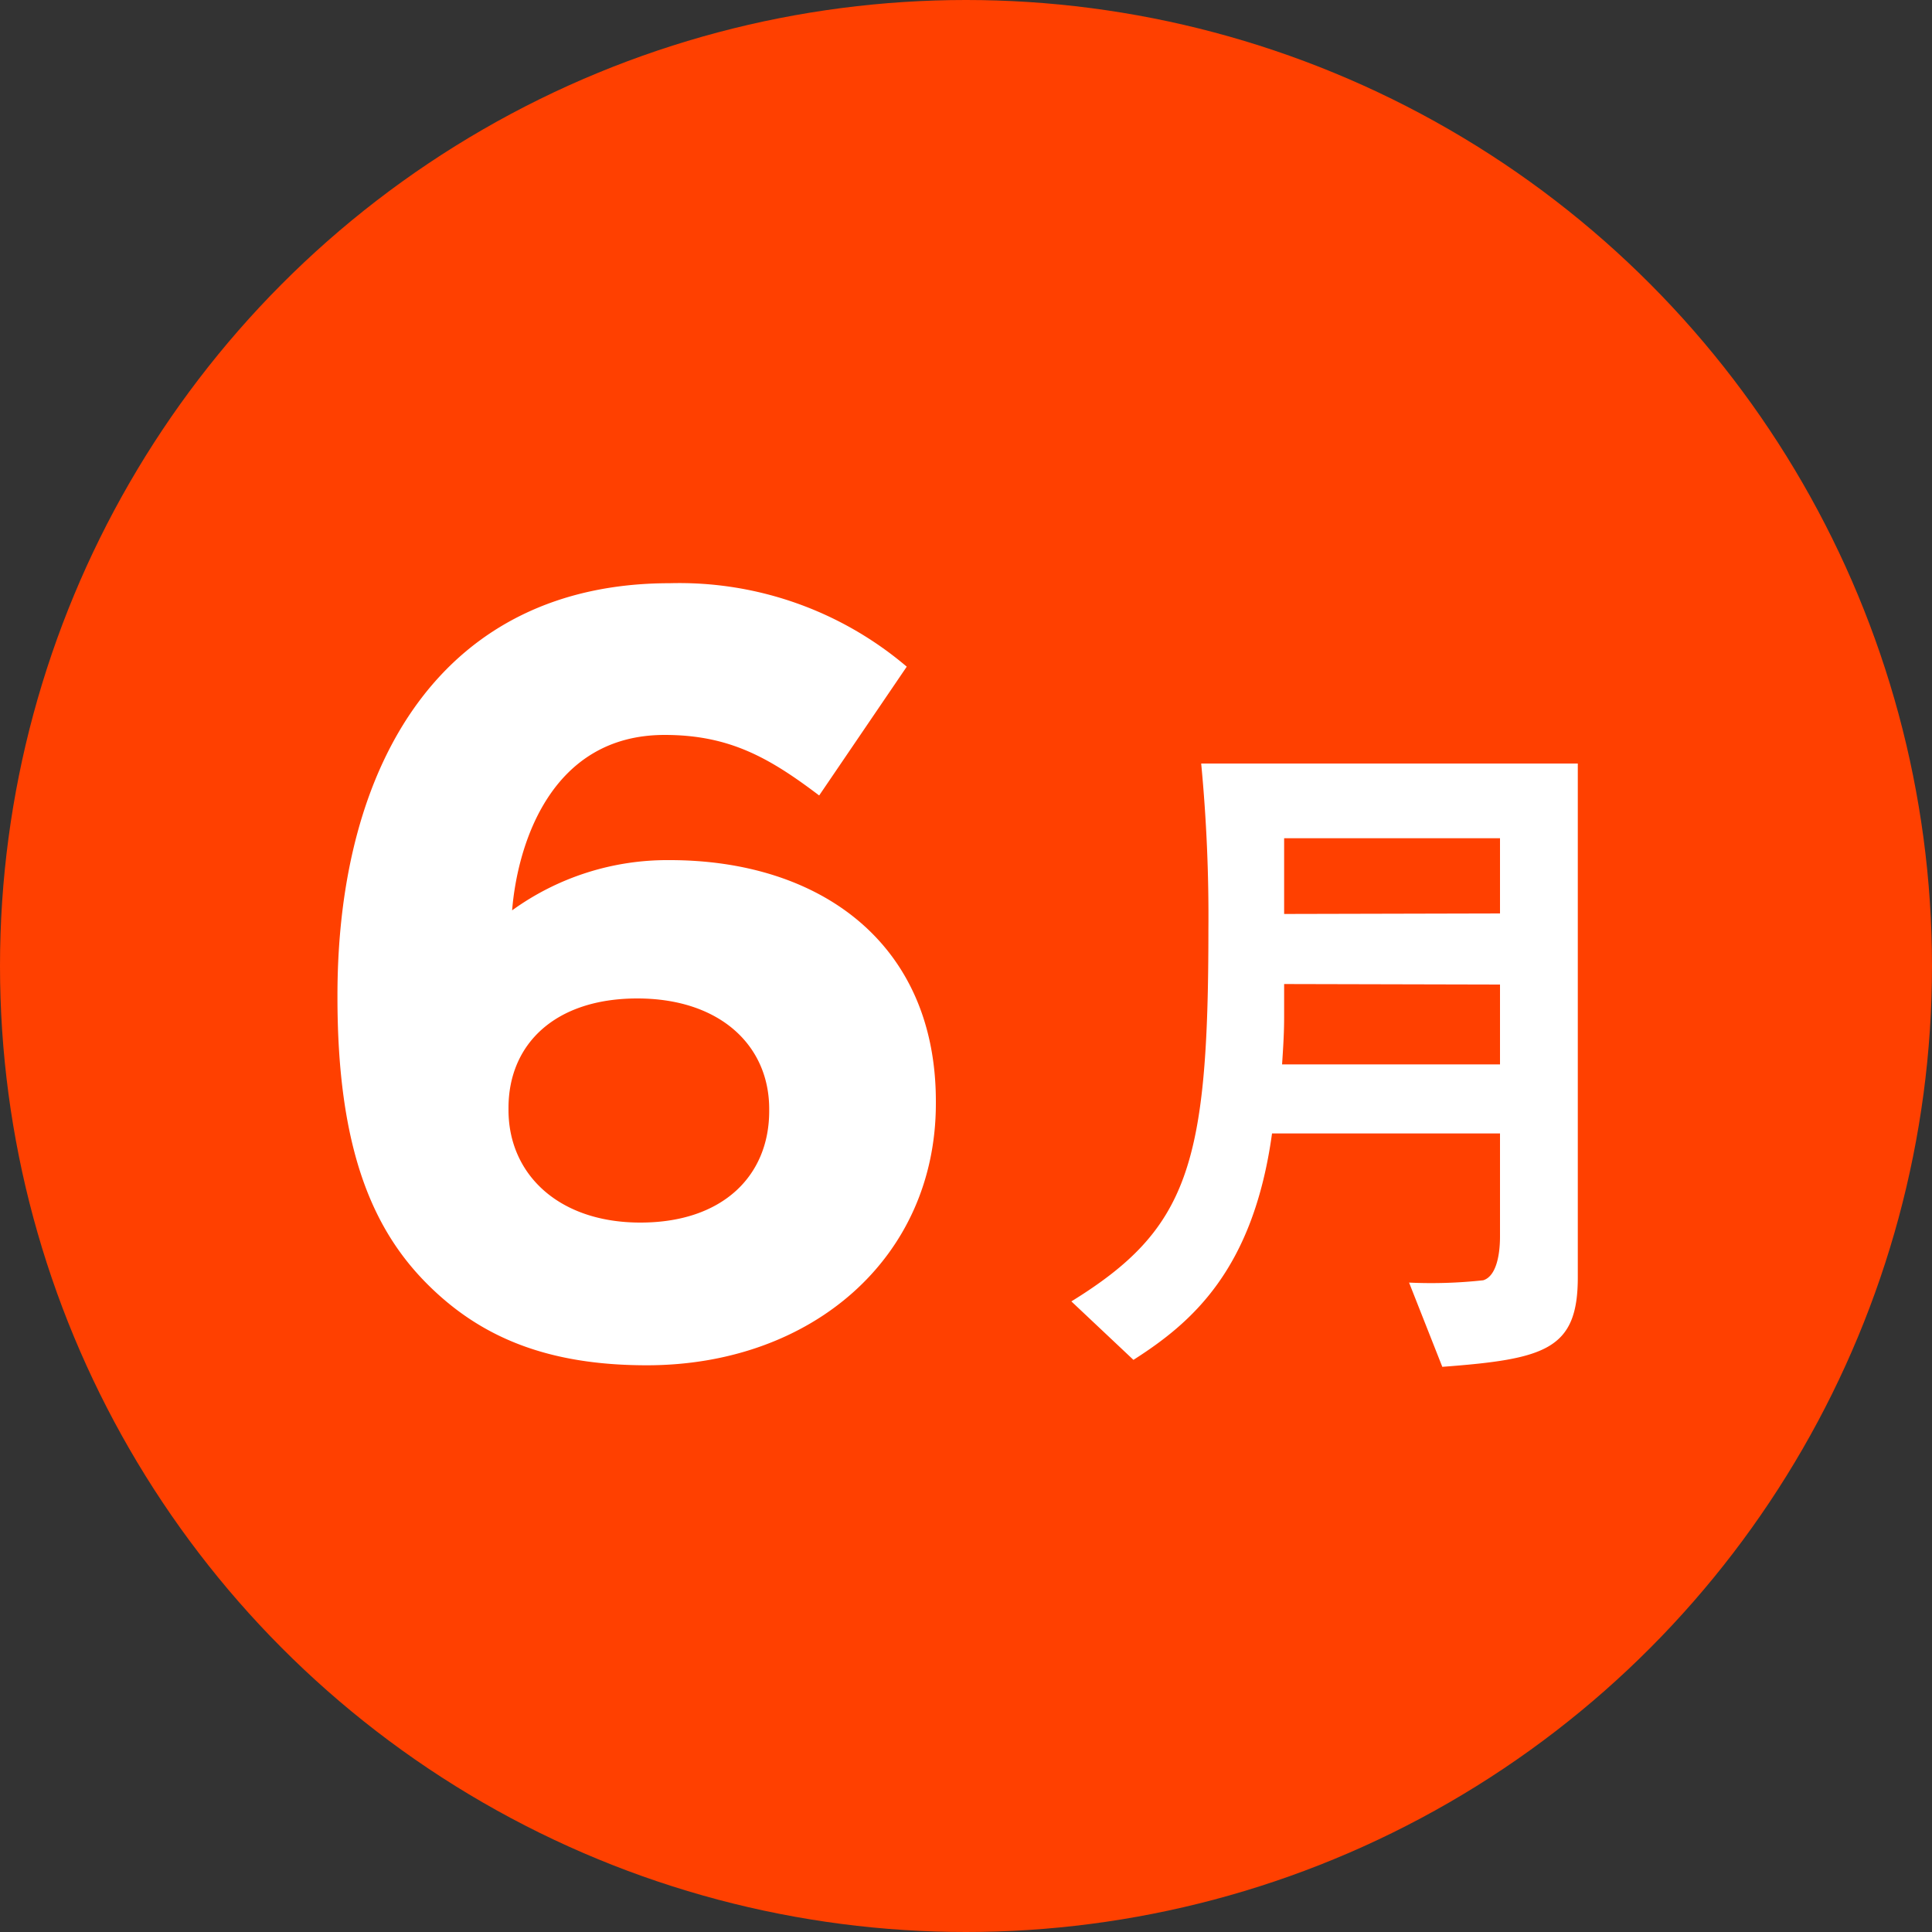
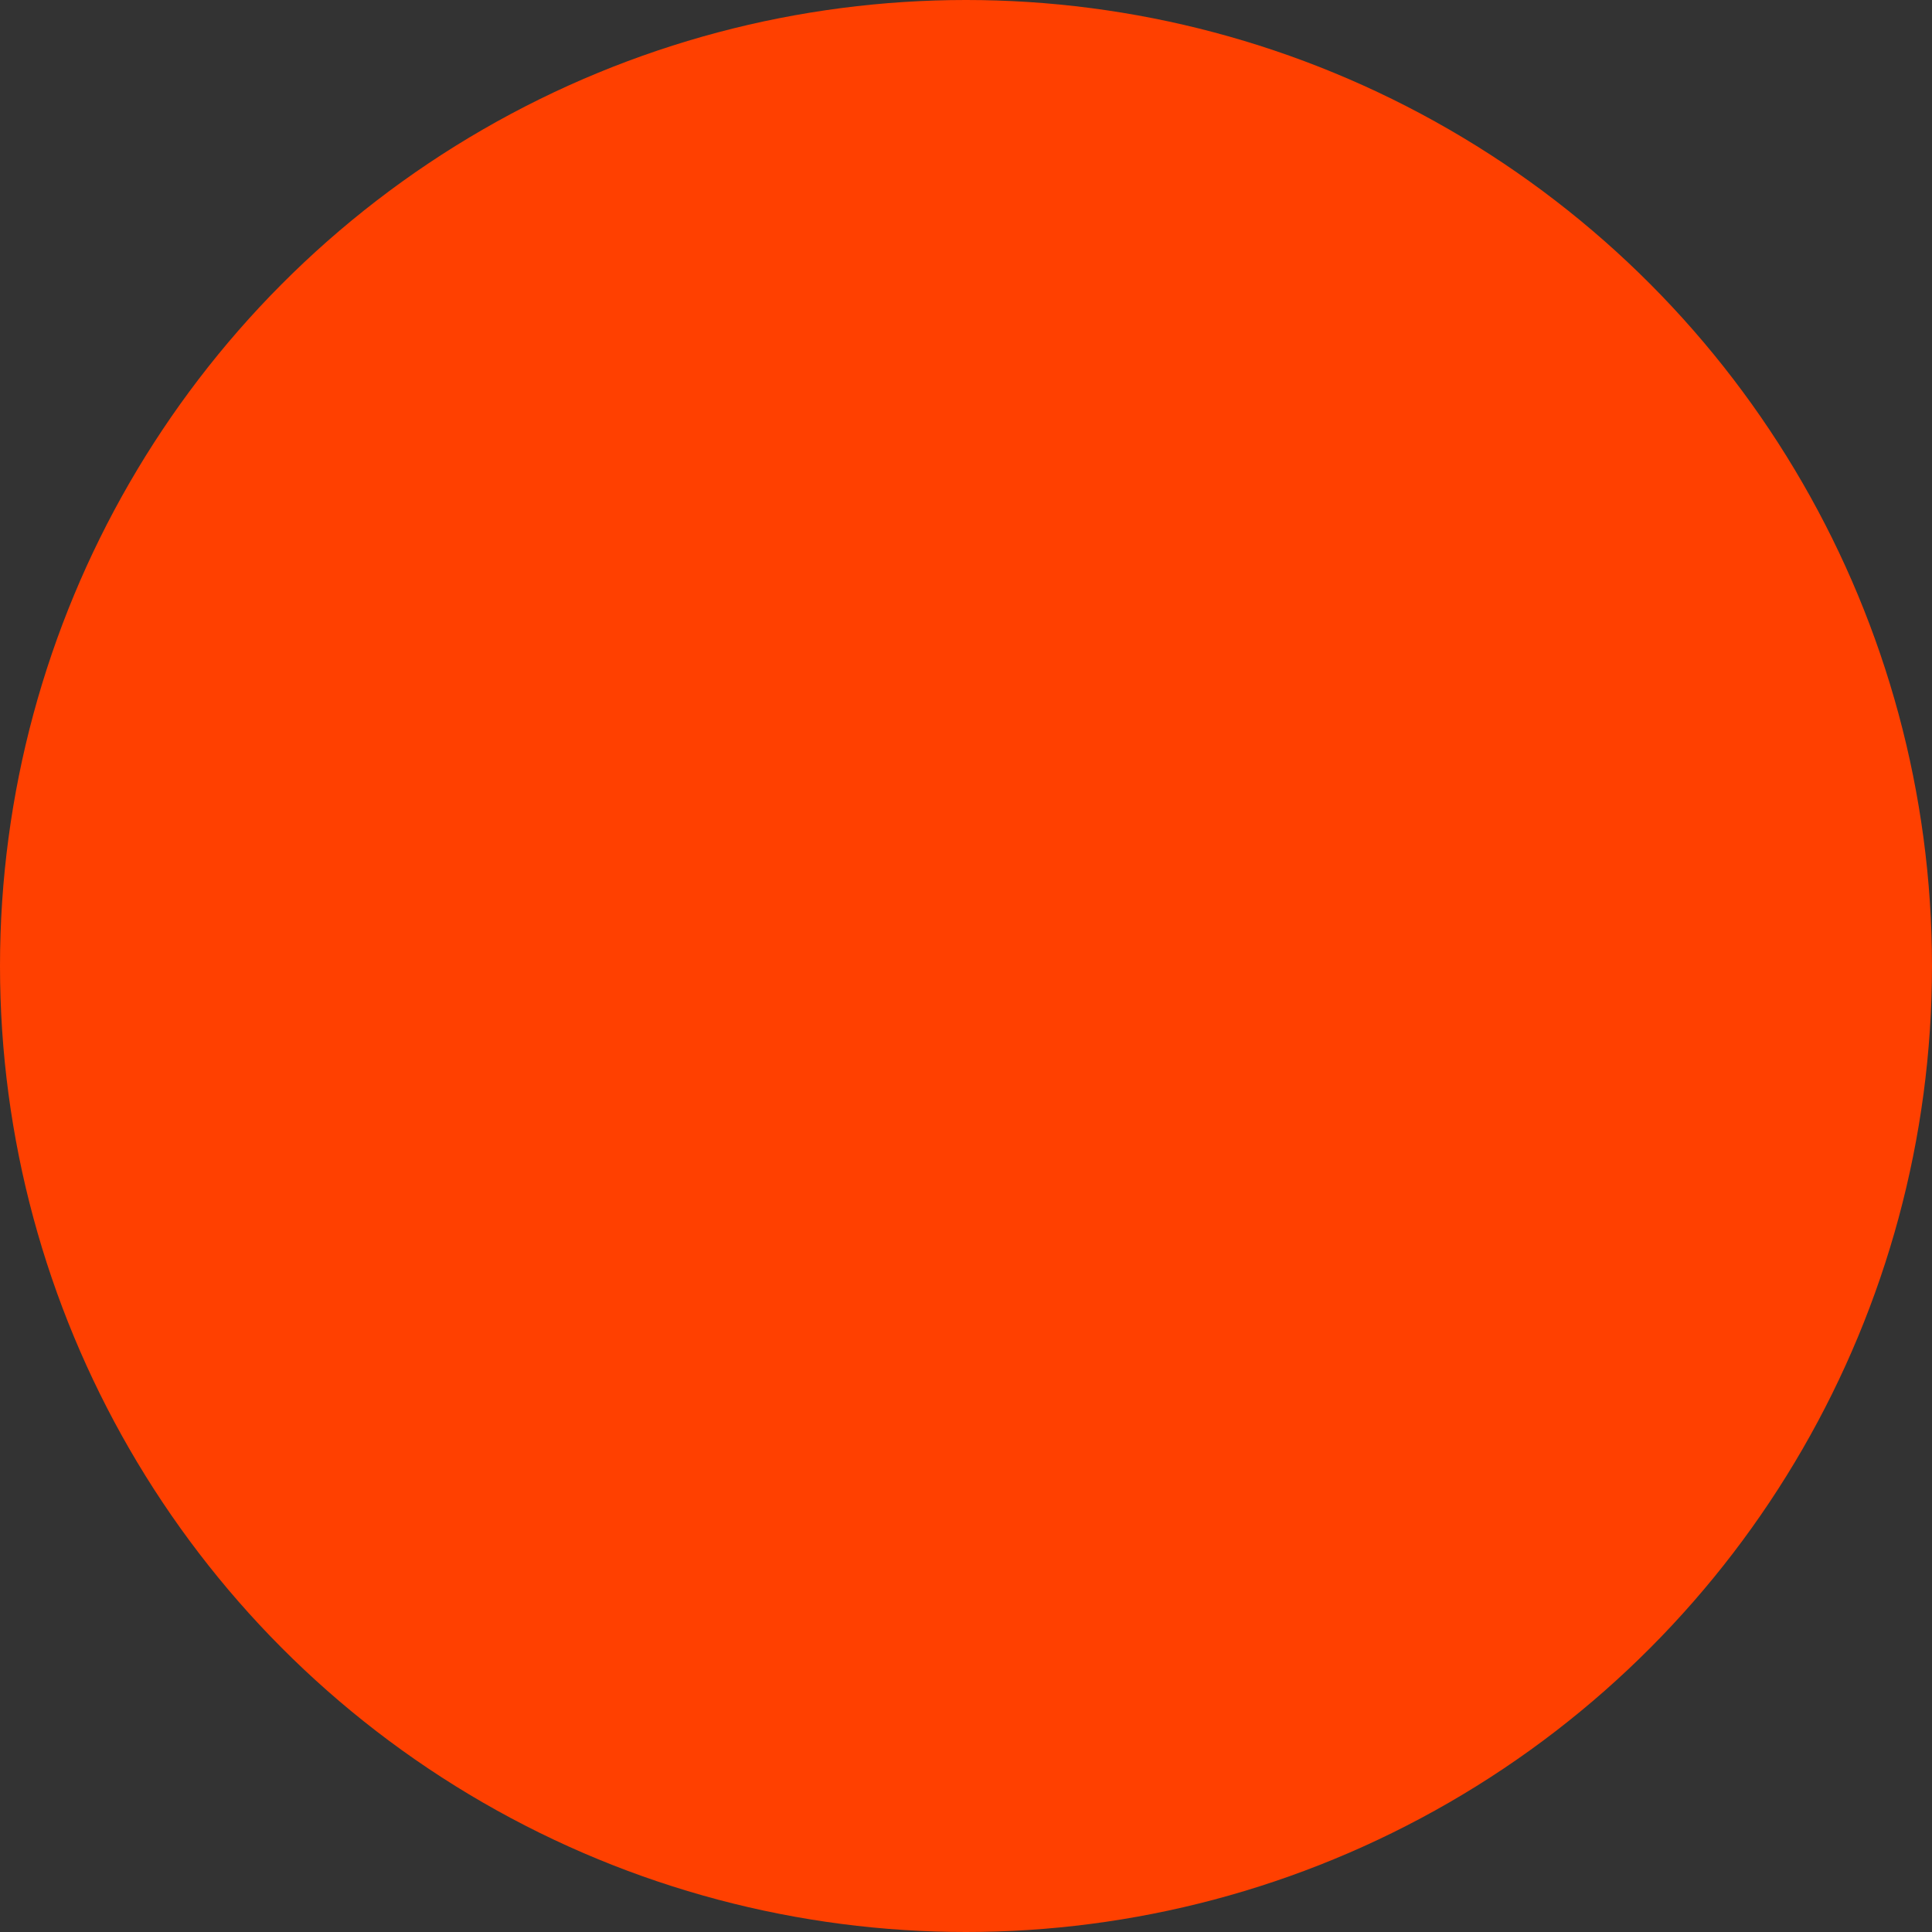
<svg xmlns="http://www.w3.org/2000/svg" width="75" height="75" viewBox="0 0 75 75">
  <rect x="0" y="0" width="75" height="75" fill="#333333" stroke="none" />
  <defs>
    <style>.cls-1{fill:#ff4000;}.cls-2{fill:#fff;}</style>
  </defs>
  <circle class="cls-1" cx="37.5" cy="37.5" r="37.5" />
-   <path class="cls-2" d="M16.59,49.85c-2.14-2.14-3.49-5.29-3.49-11.13v-.08c0-9.08,4.12-16,12.9-16a13.63,13.63,0,0,1,9.2,3.24l-3.4,5c-1.94-1.47-3.49-2.35-6-2.35-4.41,0-5.71,4.24-5.92,6.81A10.28,10.28,0,0,1,26,33.39c5.84,0,10.33,3.23,10.33,9.36v.09c0,6-4.83,10.16-11.22,10.16C21.25,53,18.65,51.91,16.59,49.85Zm13.27-6.72v-.08c0-2.48-1.93-4.29-5.12-4.29s-5,1.77-5,4.25v.08c0,2.48,1.93,4.37,5.12,4.37S29.86,45.65,29.86,43.13Z" />
-   <path class="cls-2" d="M49.38,44c-.73,5.32-3.14,7.36-5.38,8.79l-2.41-2.27c4.54-2.8,5.32-5.29,5.32-14.42a62.25,62.25,0,0,0-.28-6.46H61.25V49.59c0,2.8-1.26,3.17-5.26,3.47L54.7,49.79a18.6,18.6,0,0,0,2.88-.09c.51-.16.65-1,.65-1.7V44Zm.47-5.8v1.12c0,.48,0,.82-.08,2h8.46V38.22Zm8.38-2.74V32.54H49.85v2.94Z" />
</svg>